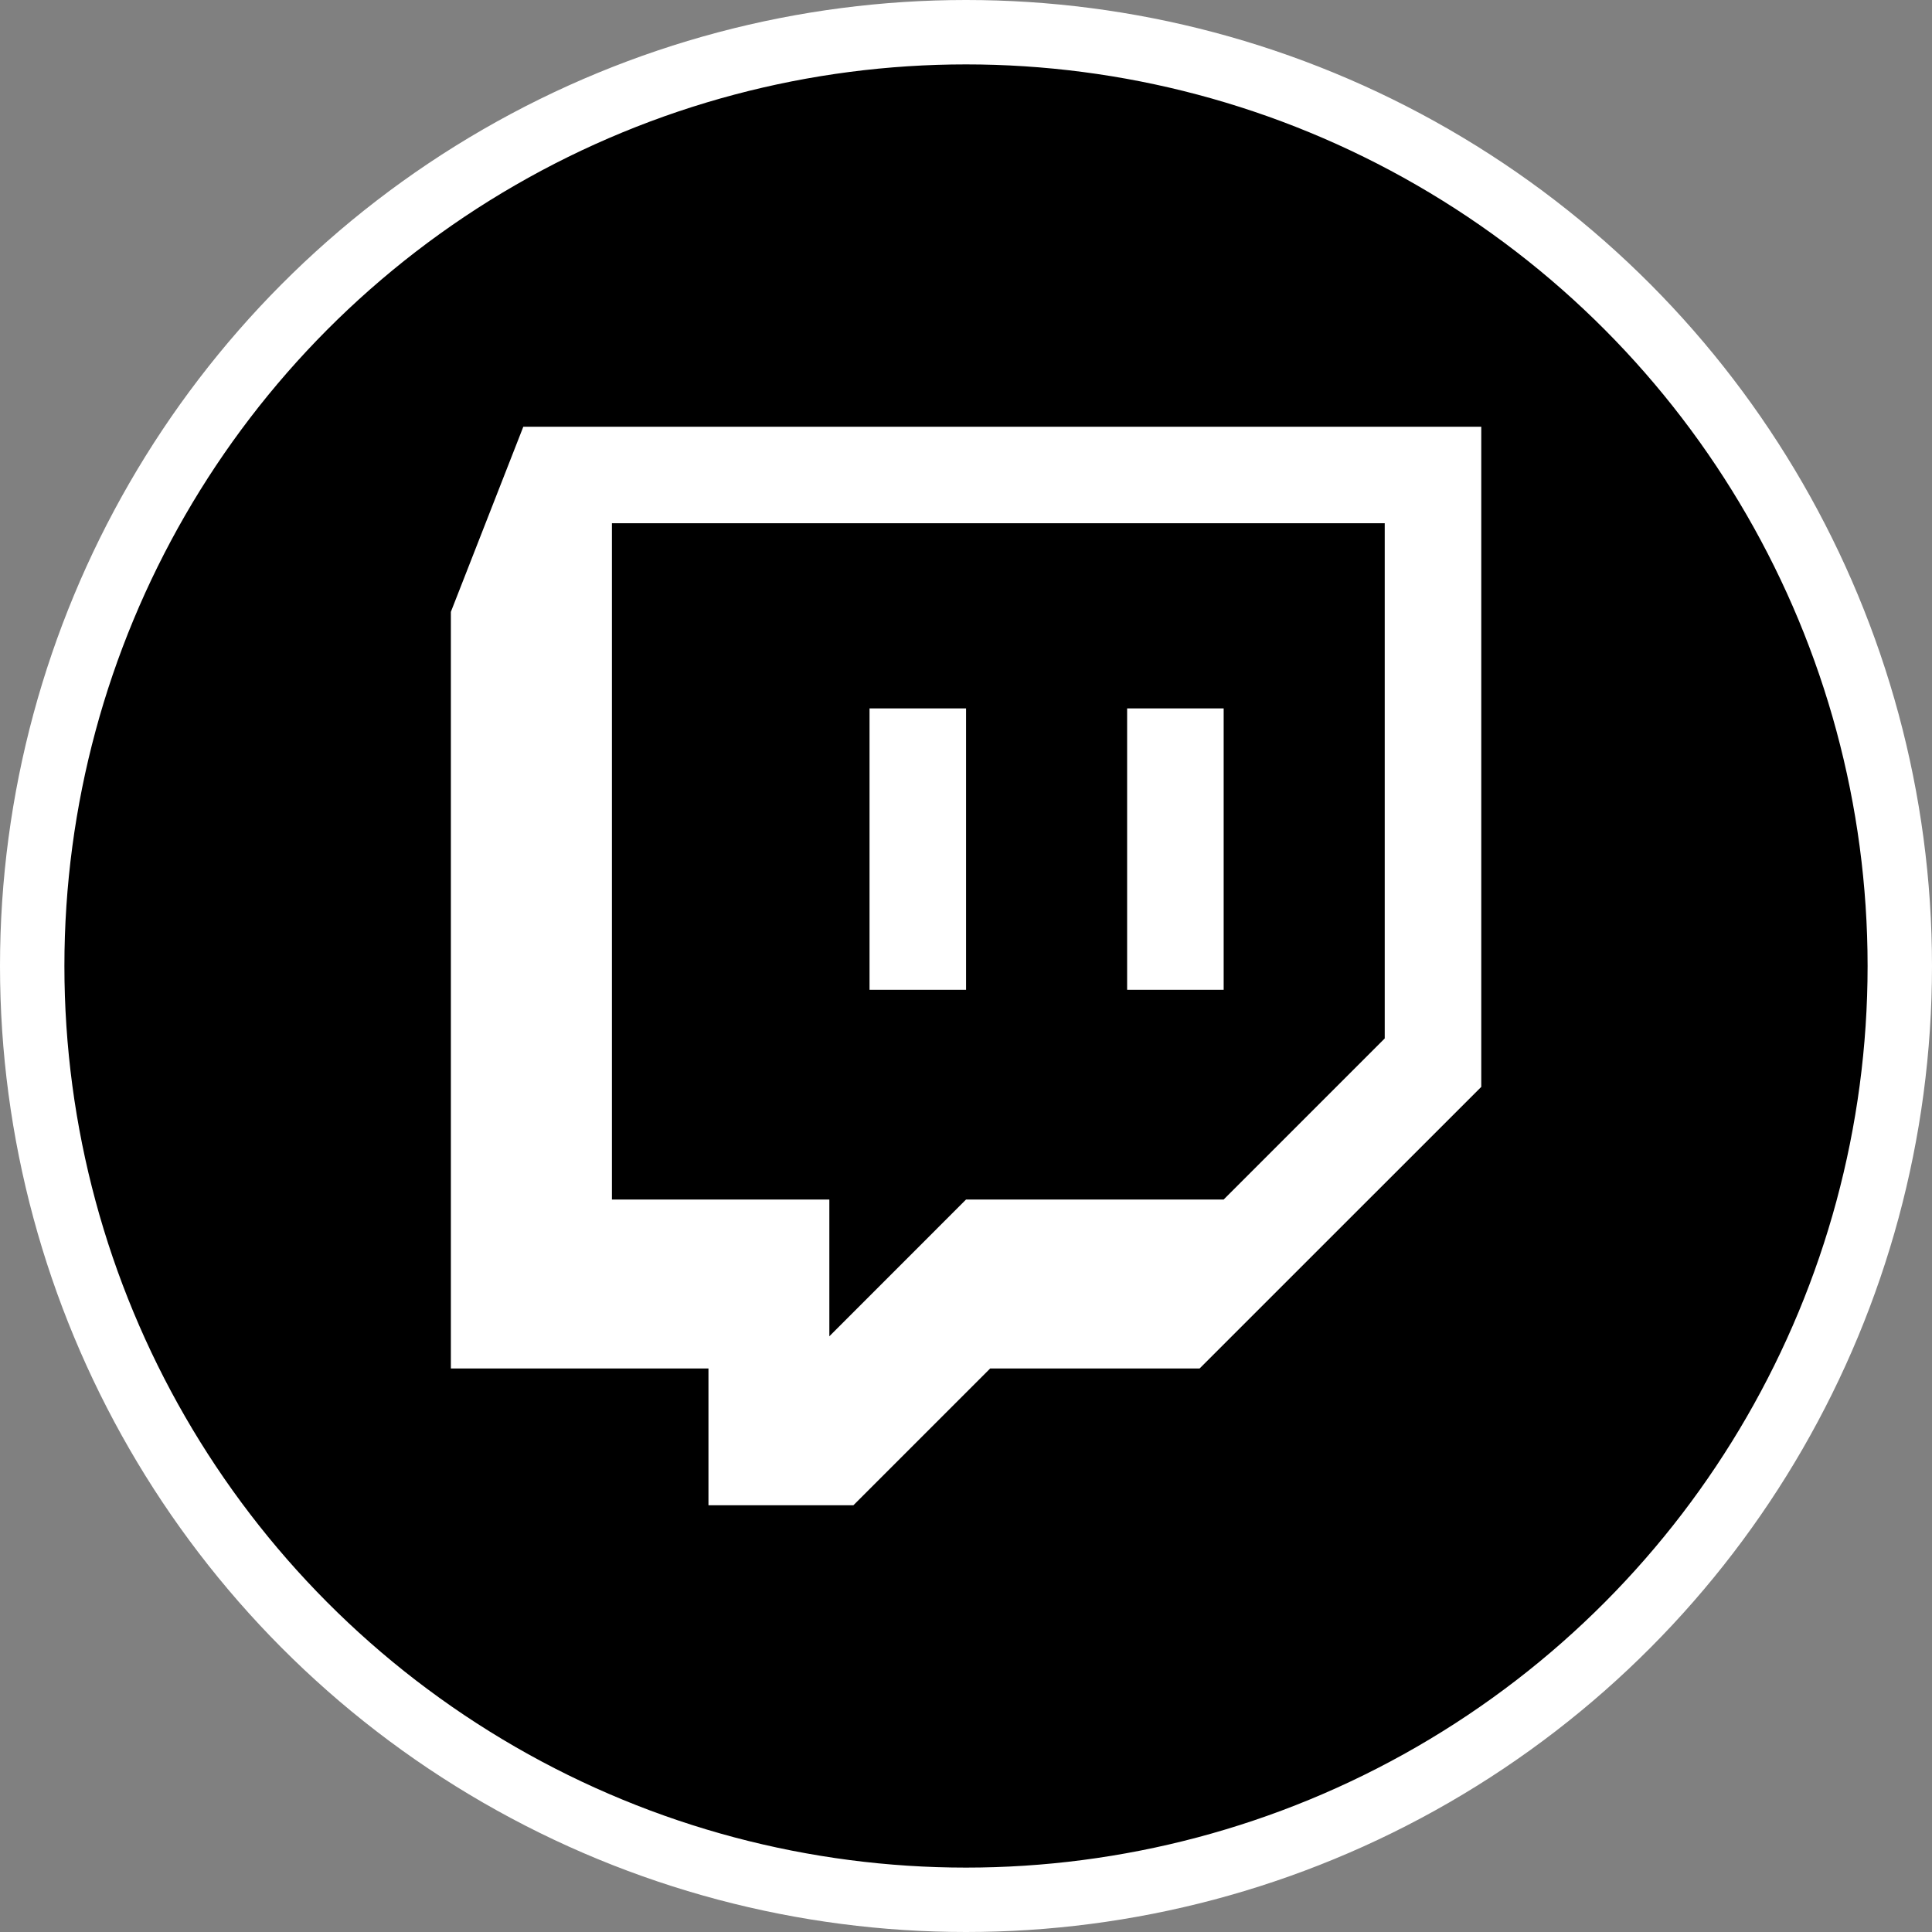
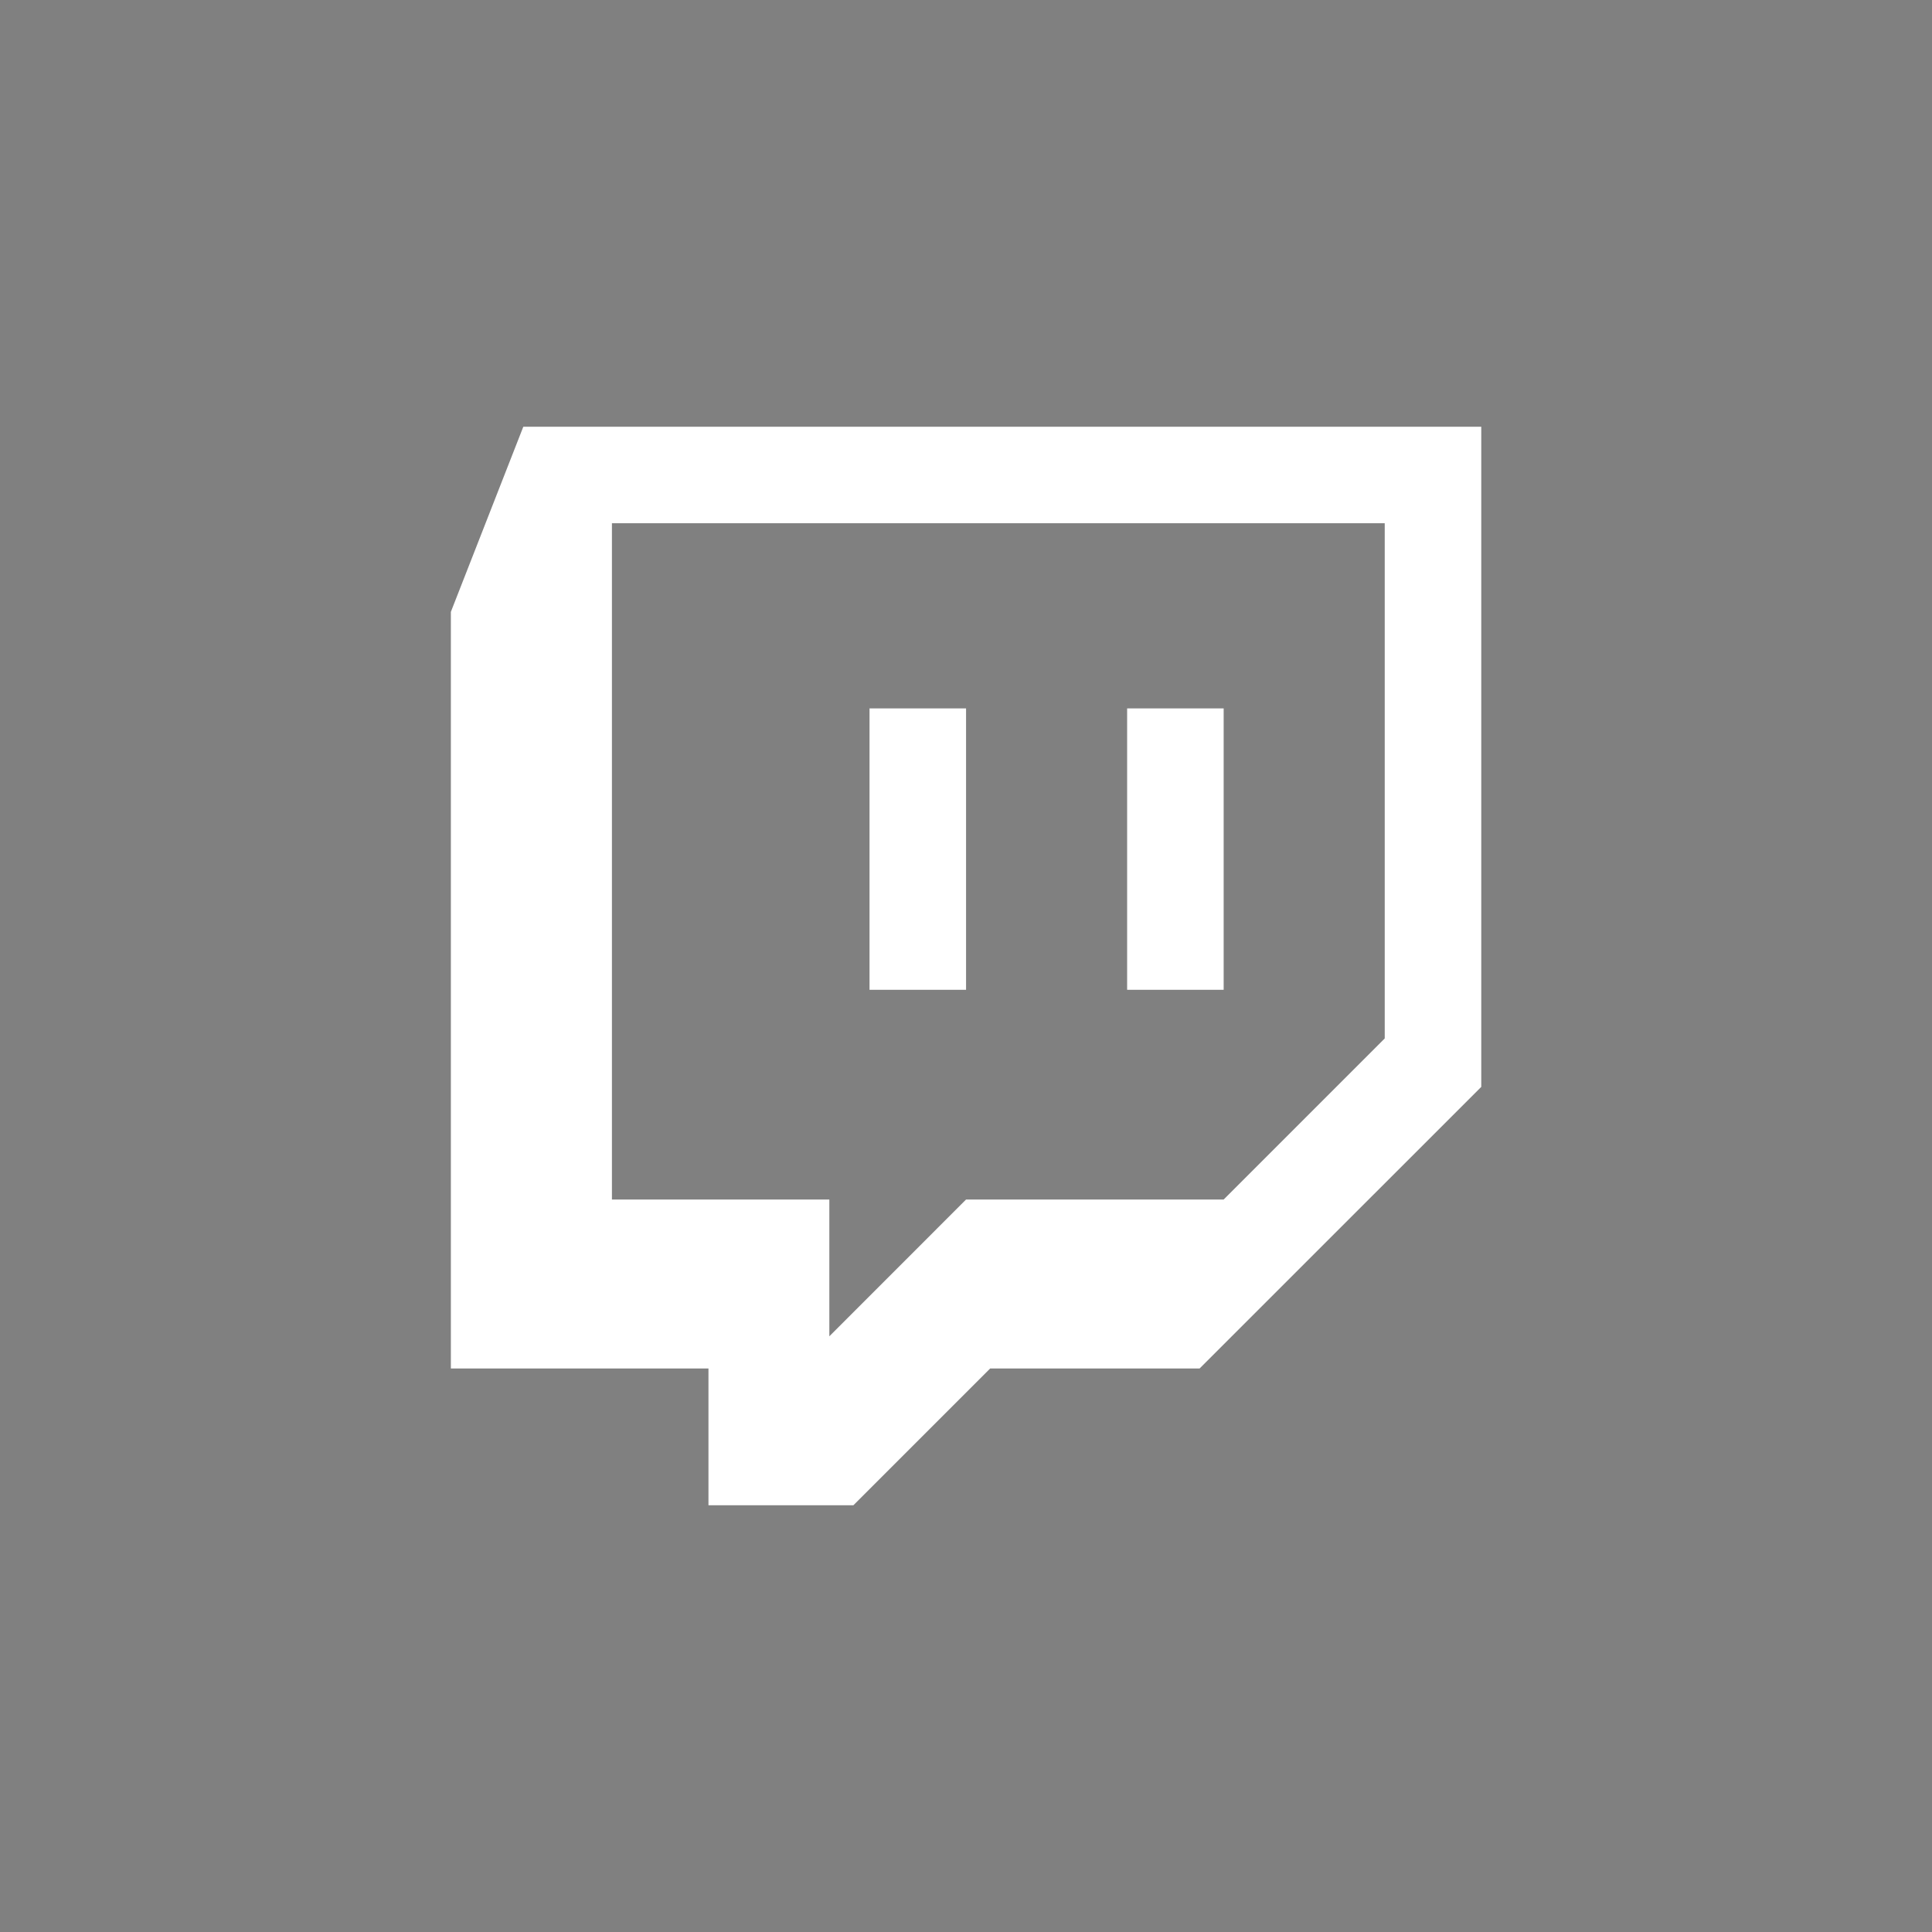
<svg xmlns="http://www.w3.org/2000/svg" width="30" height="30" viewBox="0 0 30 30" fill="none">
  <rect x="0" y="0" width="30" height="30" fill="#808080" stroke="none" />
-   <circle cx="15" cy="15" r="14.5" fill="black" stroke="white" />
  <path d="M8.126 6.626L7.001 9.501V21.25H11.001V23.374H13.251L15.375 21.25H18.627L23.001 16.877V6.626H8.126ZM21.502 16.125L19.001 18.626H15.001L12.878 20.75V18.626H9.502V8.125H21.502L21.502 16.125ZM19.001 11V15.37H17.502V11H19.001ZM15.001 11V15.37H13.502V11H15.001Z" fill="white" />
</svg>